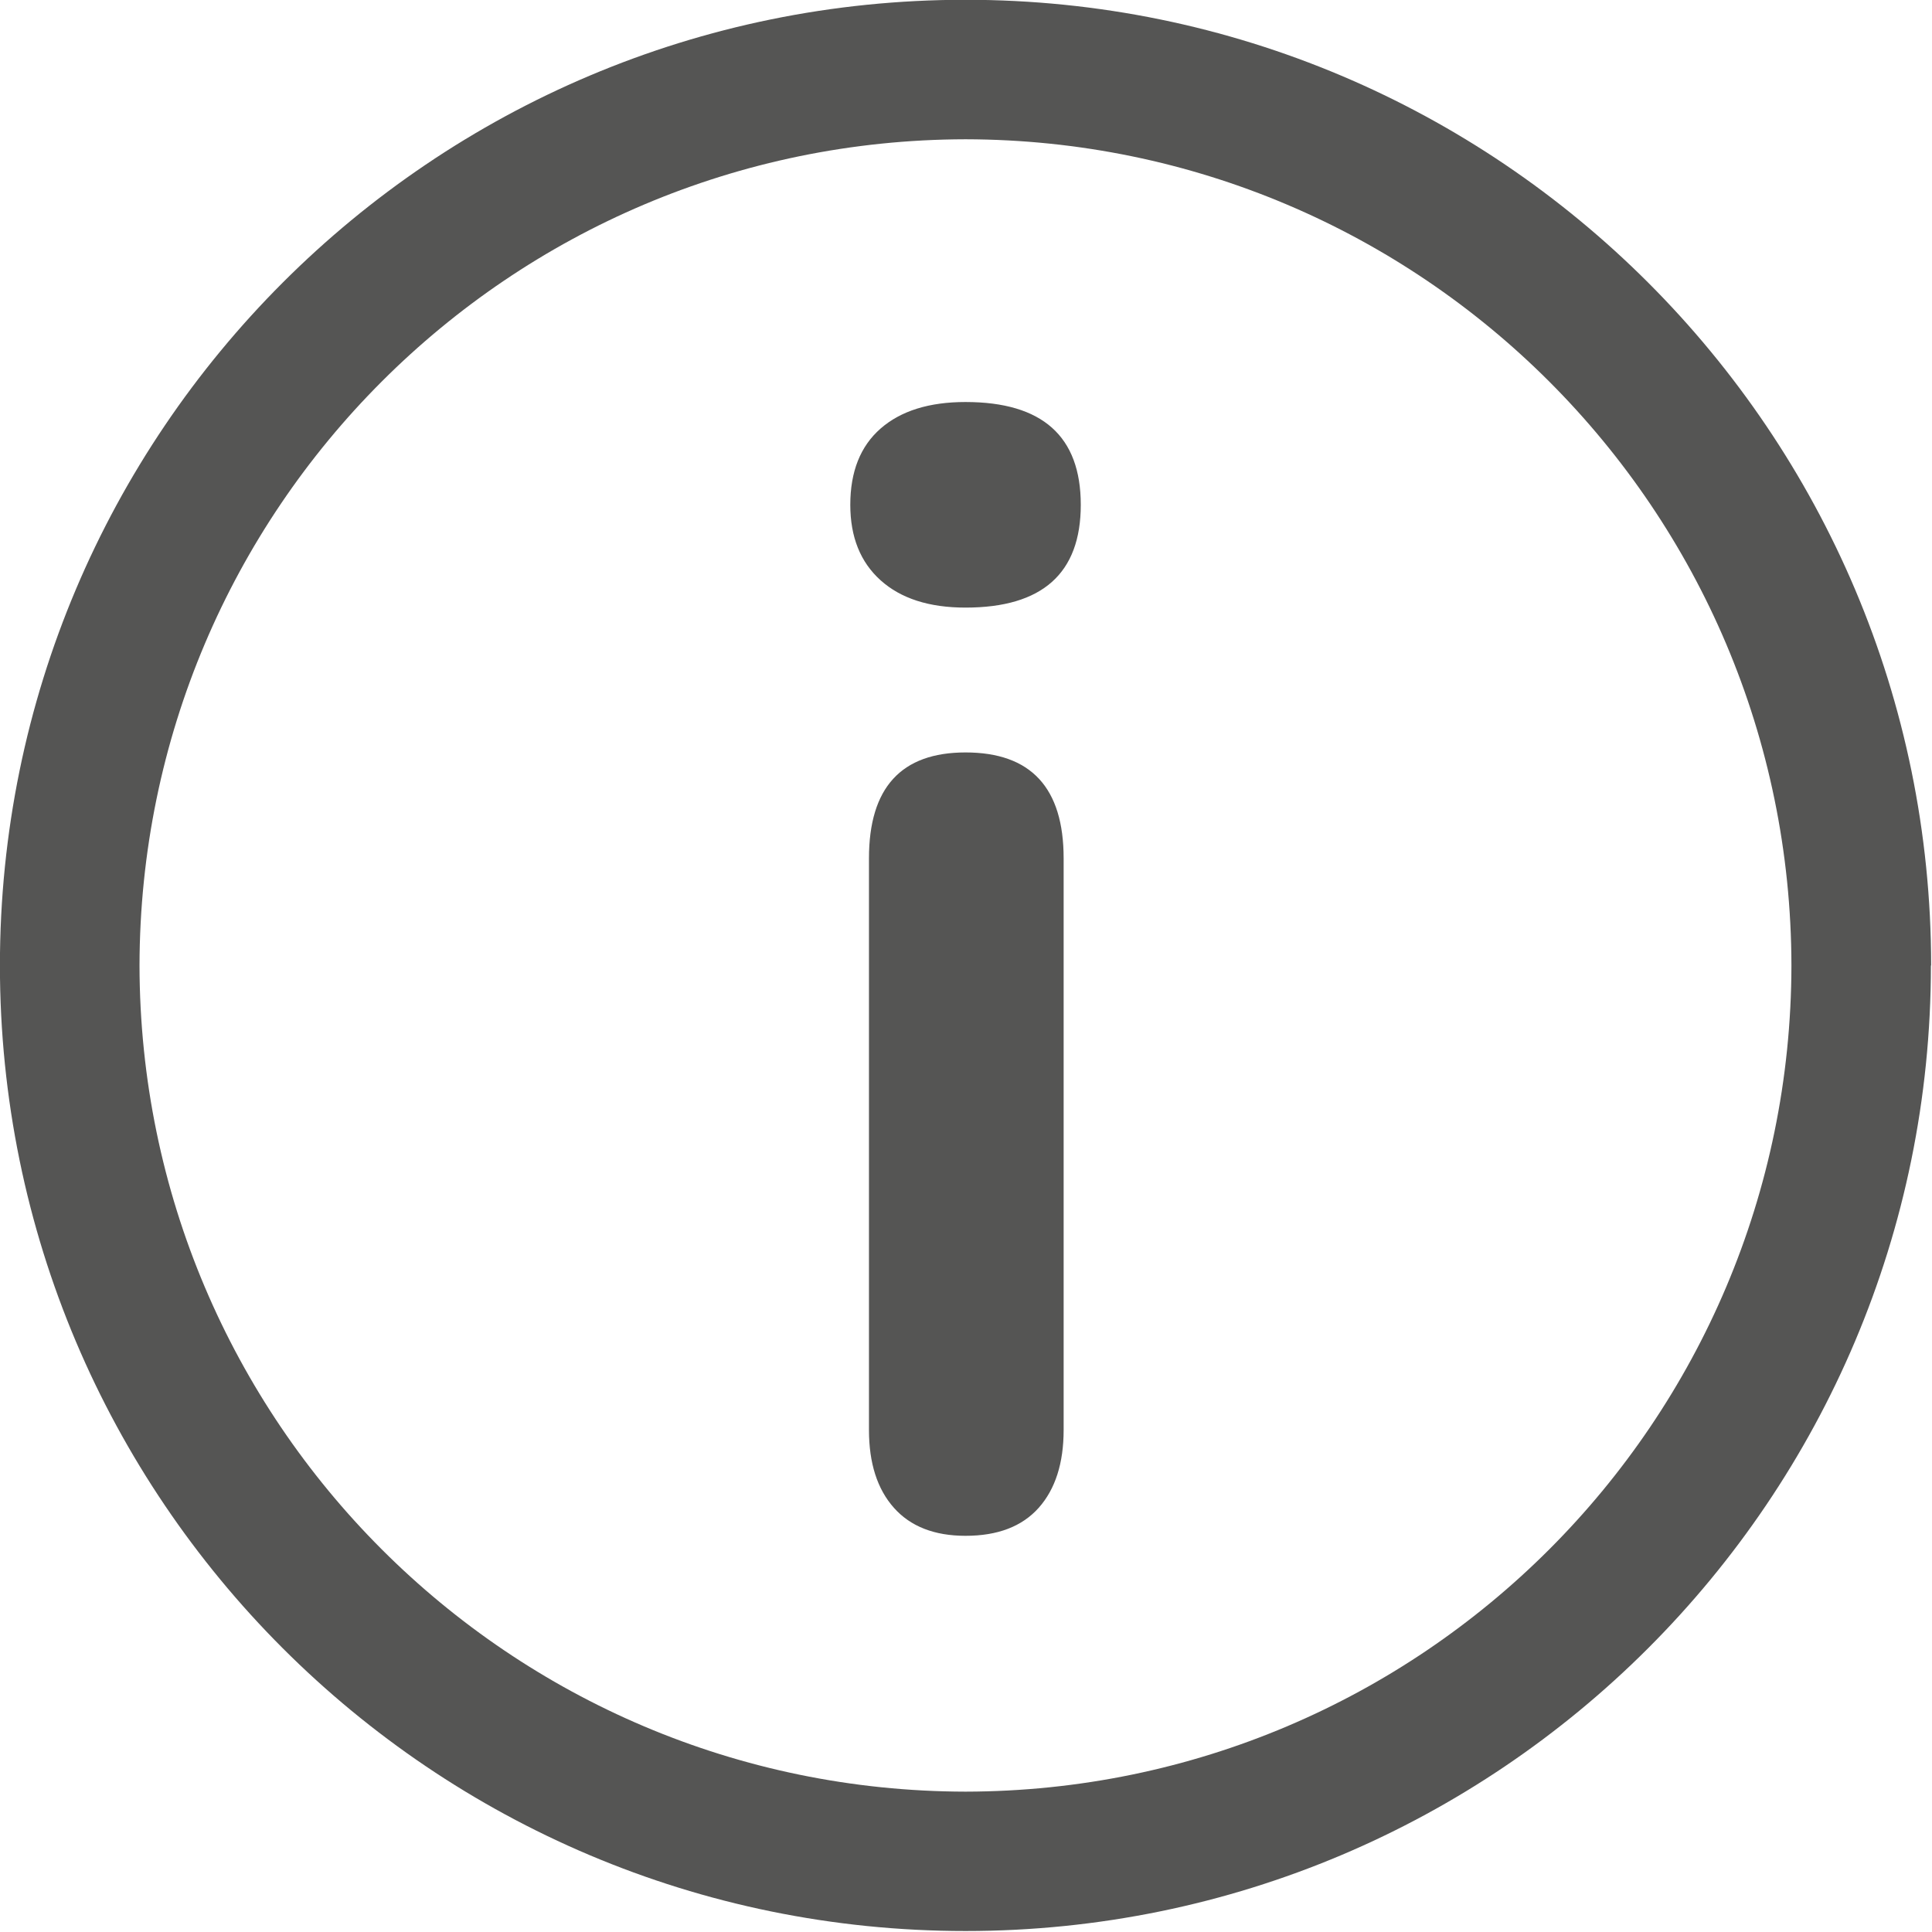
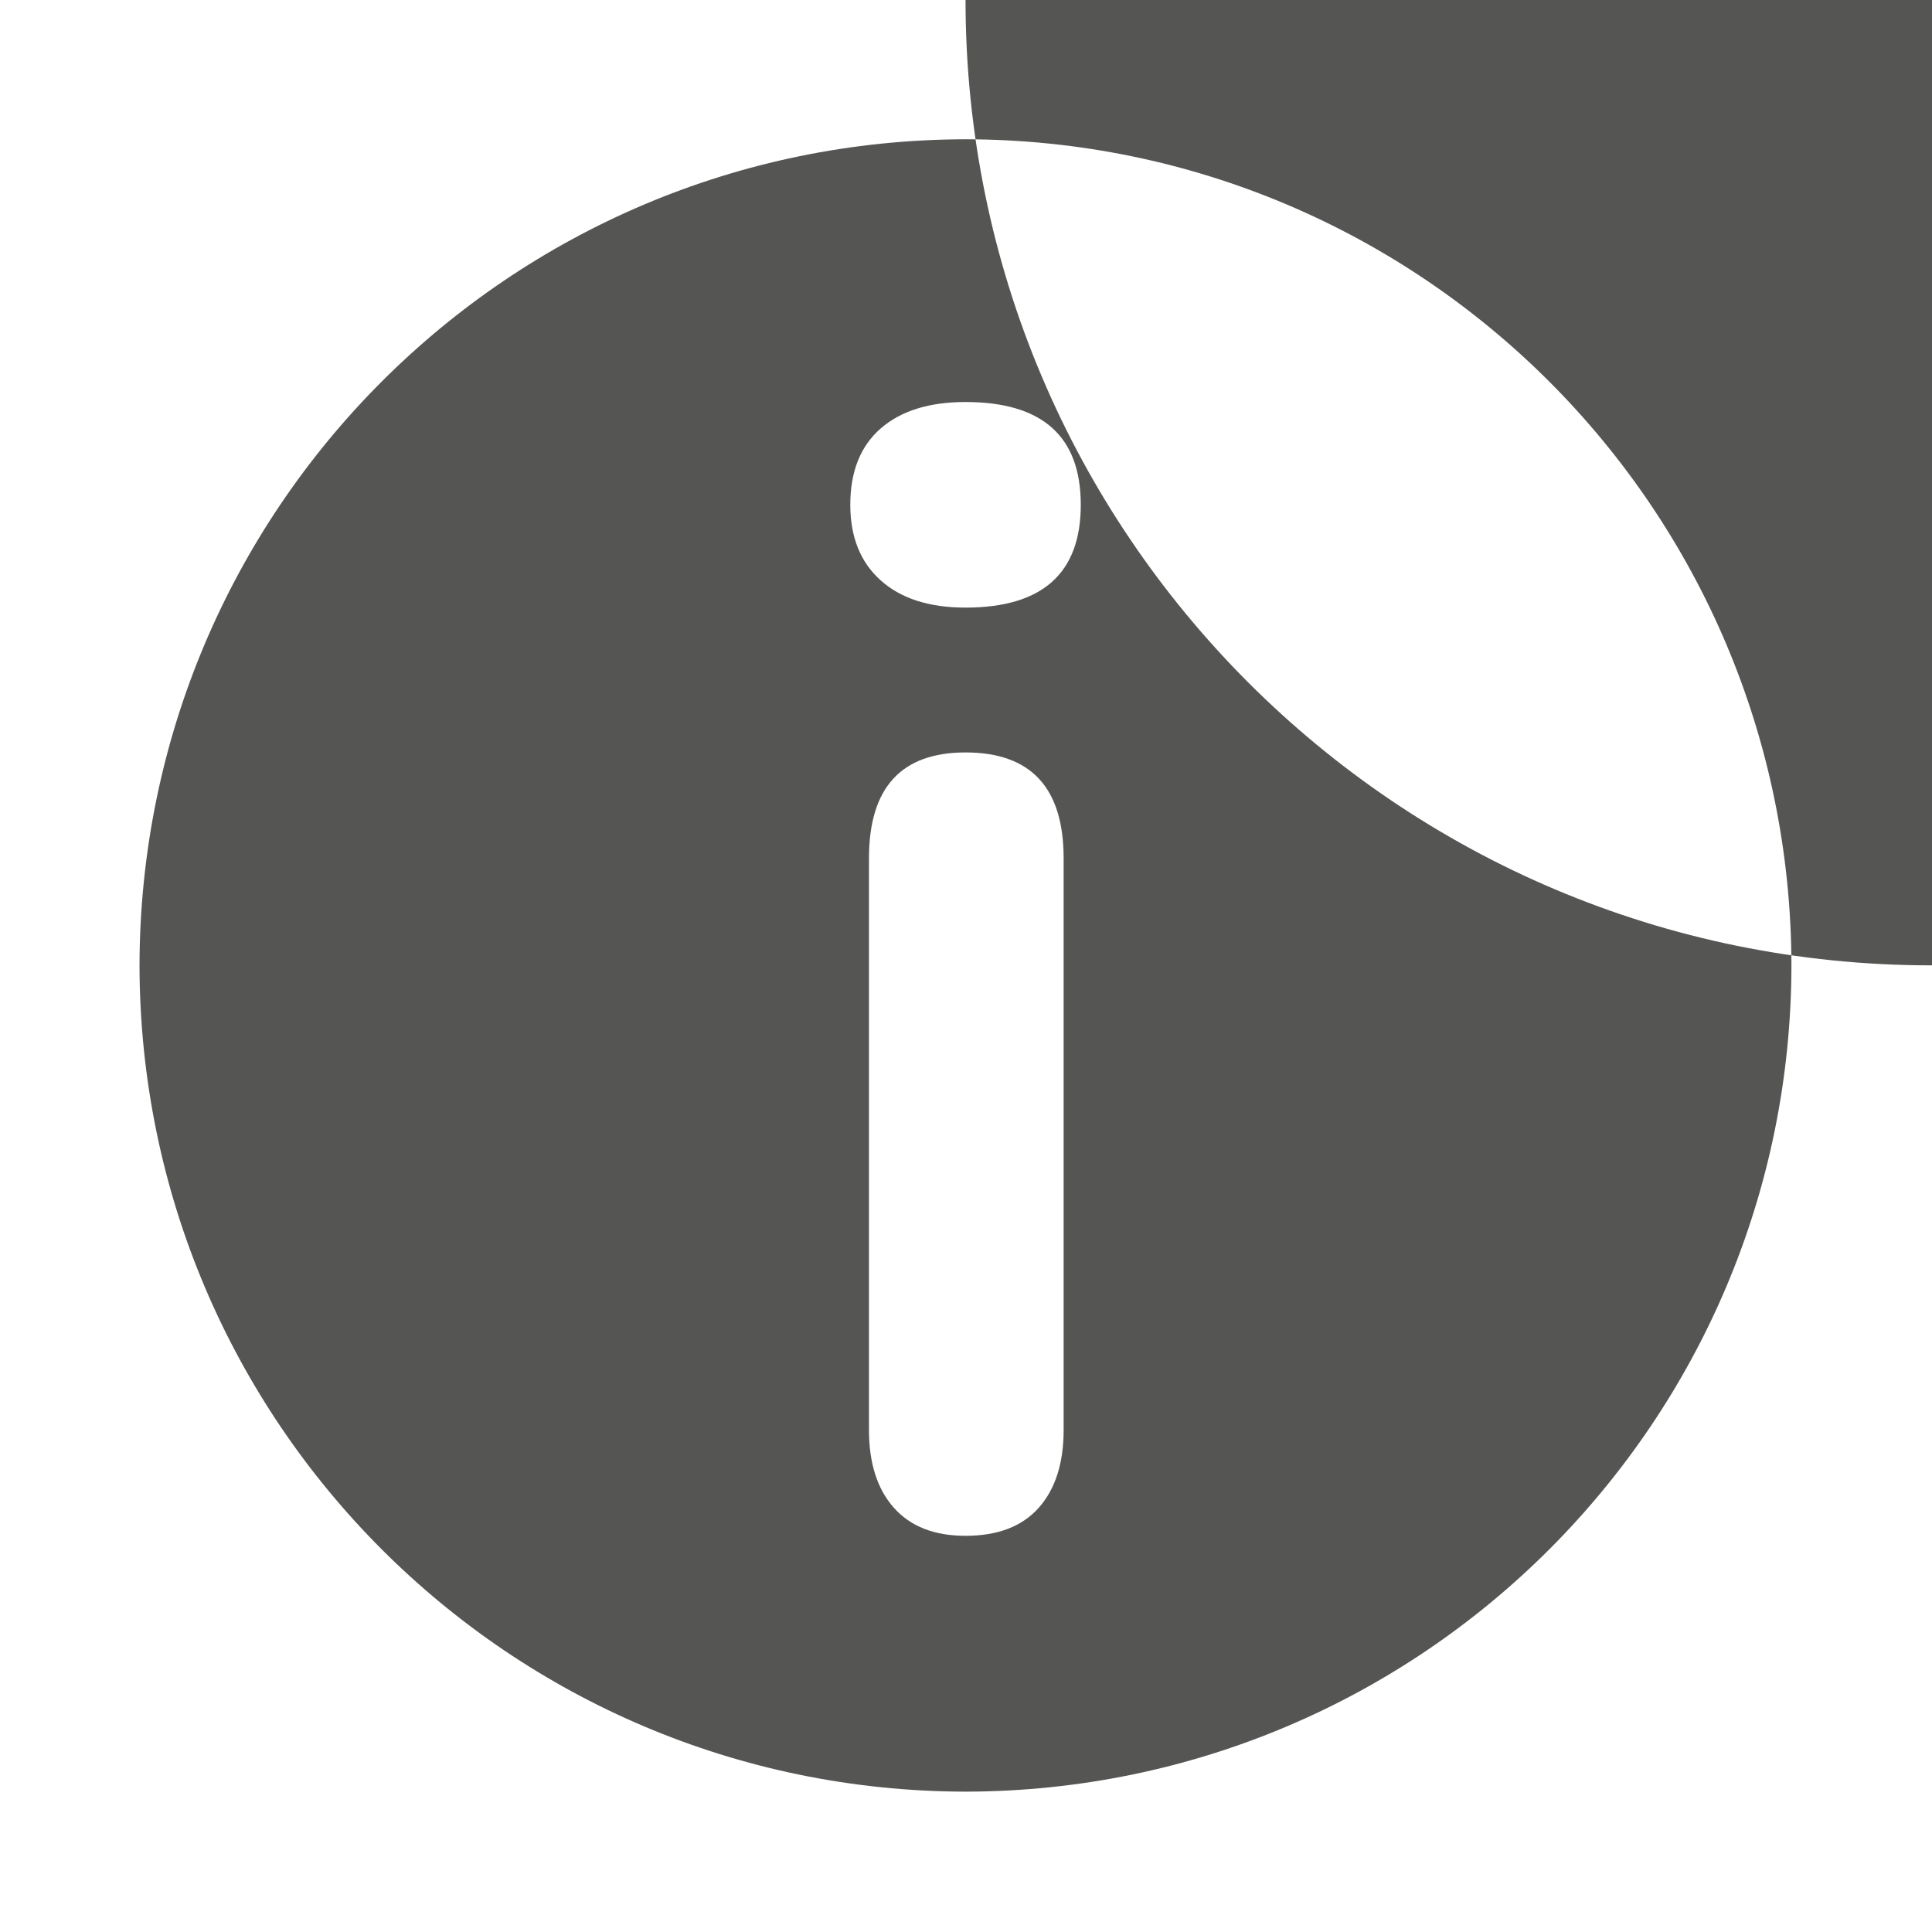
<svg xmlns="http://www.w3.org/2000/svg" id="evP6CutogYw1" viewBox="0 0 500 500" shape-rendering="geometricPrecision" text-rendering="geometricPrecision" project-id="ce96404f545147979ecac6bb6b836365" export-id="fcefd306c5204df4b5891aebb232ee34" cached="false">
-   <path d="M305.729,141.367c-140.846,0-254.998,114.166-254.998,255.016c0,140.834,114.15,254.984,254.998,254.984c140.785,0,254.938-114.15,254.938-254.984h.063c-.064-140.85-114.216-255.016-255.001-255.016Zm0,473.196c-120.463-.209-217.925-97.684-218.135-218.164.21-120.529,97.654-217.97,218.135-218.197c120.451.227,217.91,97.667,218.105,218.197-.195,120.48-97.638,217.955-218.105,218.164Zm0-274.434c-17.004,0-25.5,9.324-25.5,27.967v150.941c0,8.776,2.192,15.63,6.582,20.564c4.386,4.935,10.695,7.402,18.918,7.402c8.494,0,14.942-2.468,19.333-7.402c4.381-4.935,6.576-11.788,6.576-20.564v-150.941c0-18.643-8.633-27.967-25.909-27.967Zm0-92.541c-9.602,0-17.066,2.334-22.415,6.992-5.345,4.667-8.017,11.38-8.017,20.152c0,8.505,2.672,15.154,8.017,19.949c5.349,4.801,12.813,7.197,22.415,7.197c20.288,0,30.435-9.049,30.435-27.146-.001-18.096-10.147-27.144-30.435-27.144Z" transform="matrix(.98 0 0 0.98-49.736-138.595)" fill="#555554" />
+   <path d="M305.729,141.367c0,140.834,114.15,254.984,254.998,254.984c140.785,0,254.938-114.15,254.938-254.984h.063c-.064-140.85-114.216-255.016-255.001-255.016Zm0,473.196c-120.463-.209-217.925-97.684-218.135-218.164.21-120.529,97.654-217.97,218.135-218.197c120.451.227,217.91,97.667,218.105,218.197-.195,120.48-97.638,217.955-218.105,218.164Zm0-274.434c-17.004,0-25.5,9.324-25.5,27.967v150.941c0,8.776,2.192,15.63,6.582,20.564c4.386,4.935,10.695,7.402,18.918,7.402c8.494,0,14.942-2.468,19.333-7.402c4.381-4.935,6.576-11.788,6.576-20.564v-150.941c0-18.643-8.633-27.967-25.909-27.967Zm0-92.541c-9.602,0-17.066,2.334-22.415,6.992-5.345,4.667-8.017,11.38-8.017,20.152c0,8.505,2.672,15.154,8.017,19.949c5.349,4.801,12.813,7.197,22.415,7.197c20.288,0,30.435-9.049,30.435-27.146-.001-18.096-10.147-27.144-30.435-27.144Z" transform="matrix(.98 0 0 0.98-49.736-138.595)" fill="#555554" />
</svg>